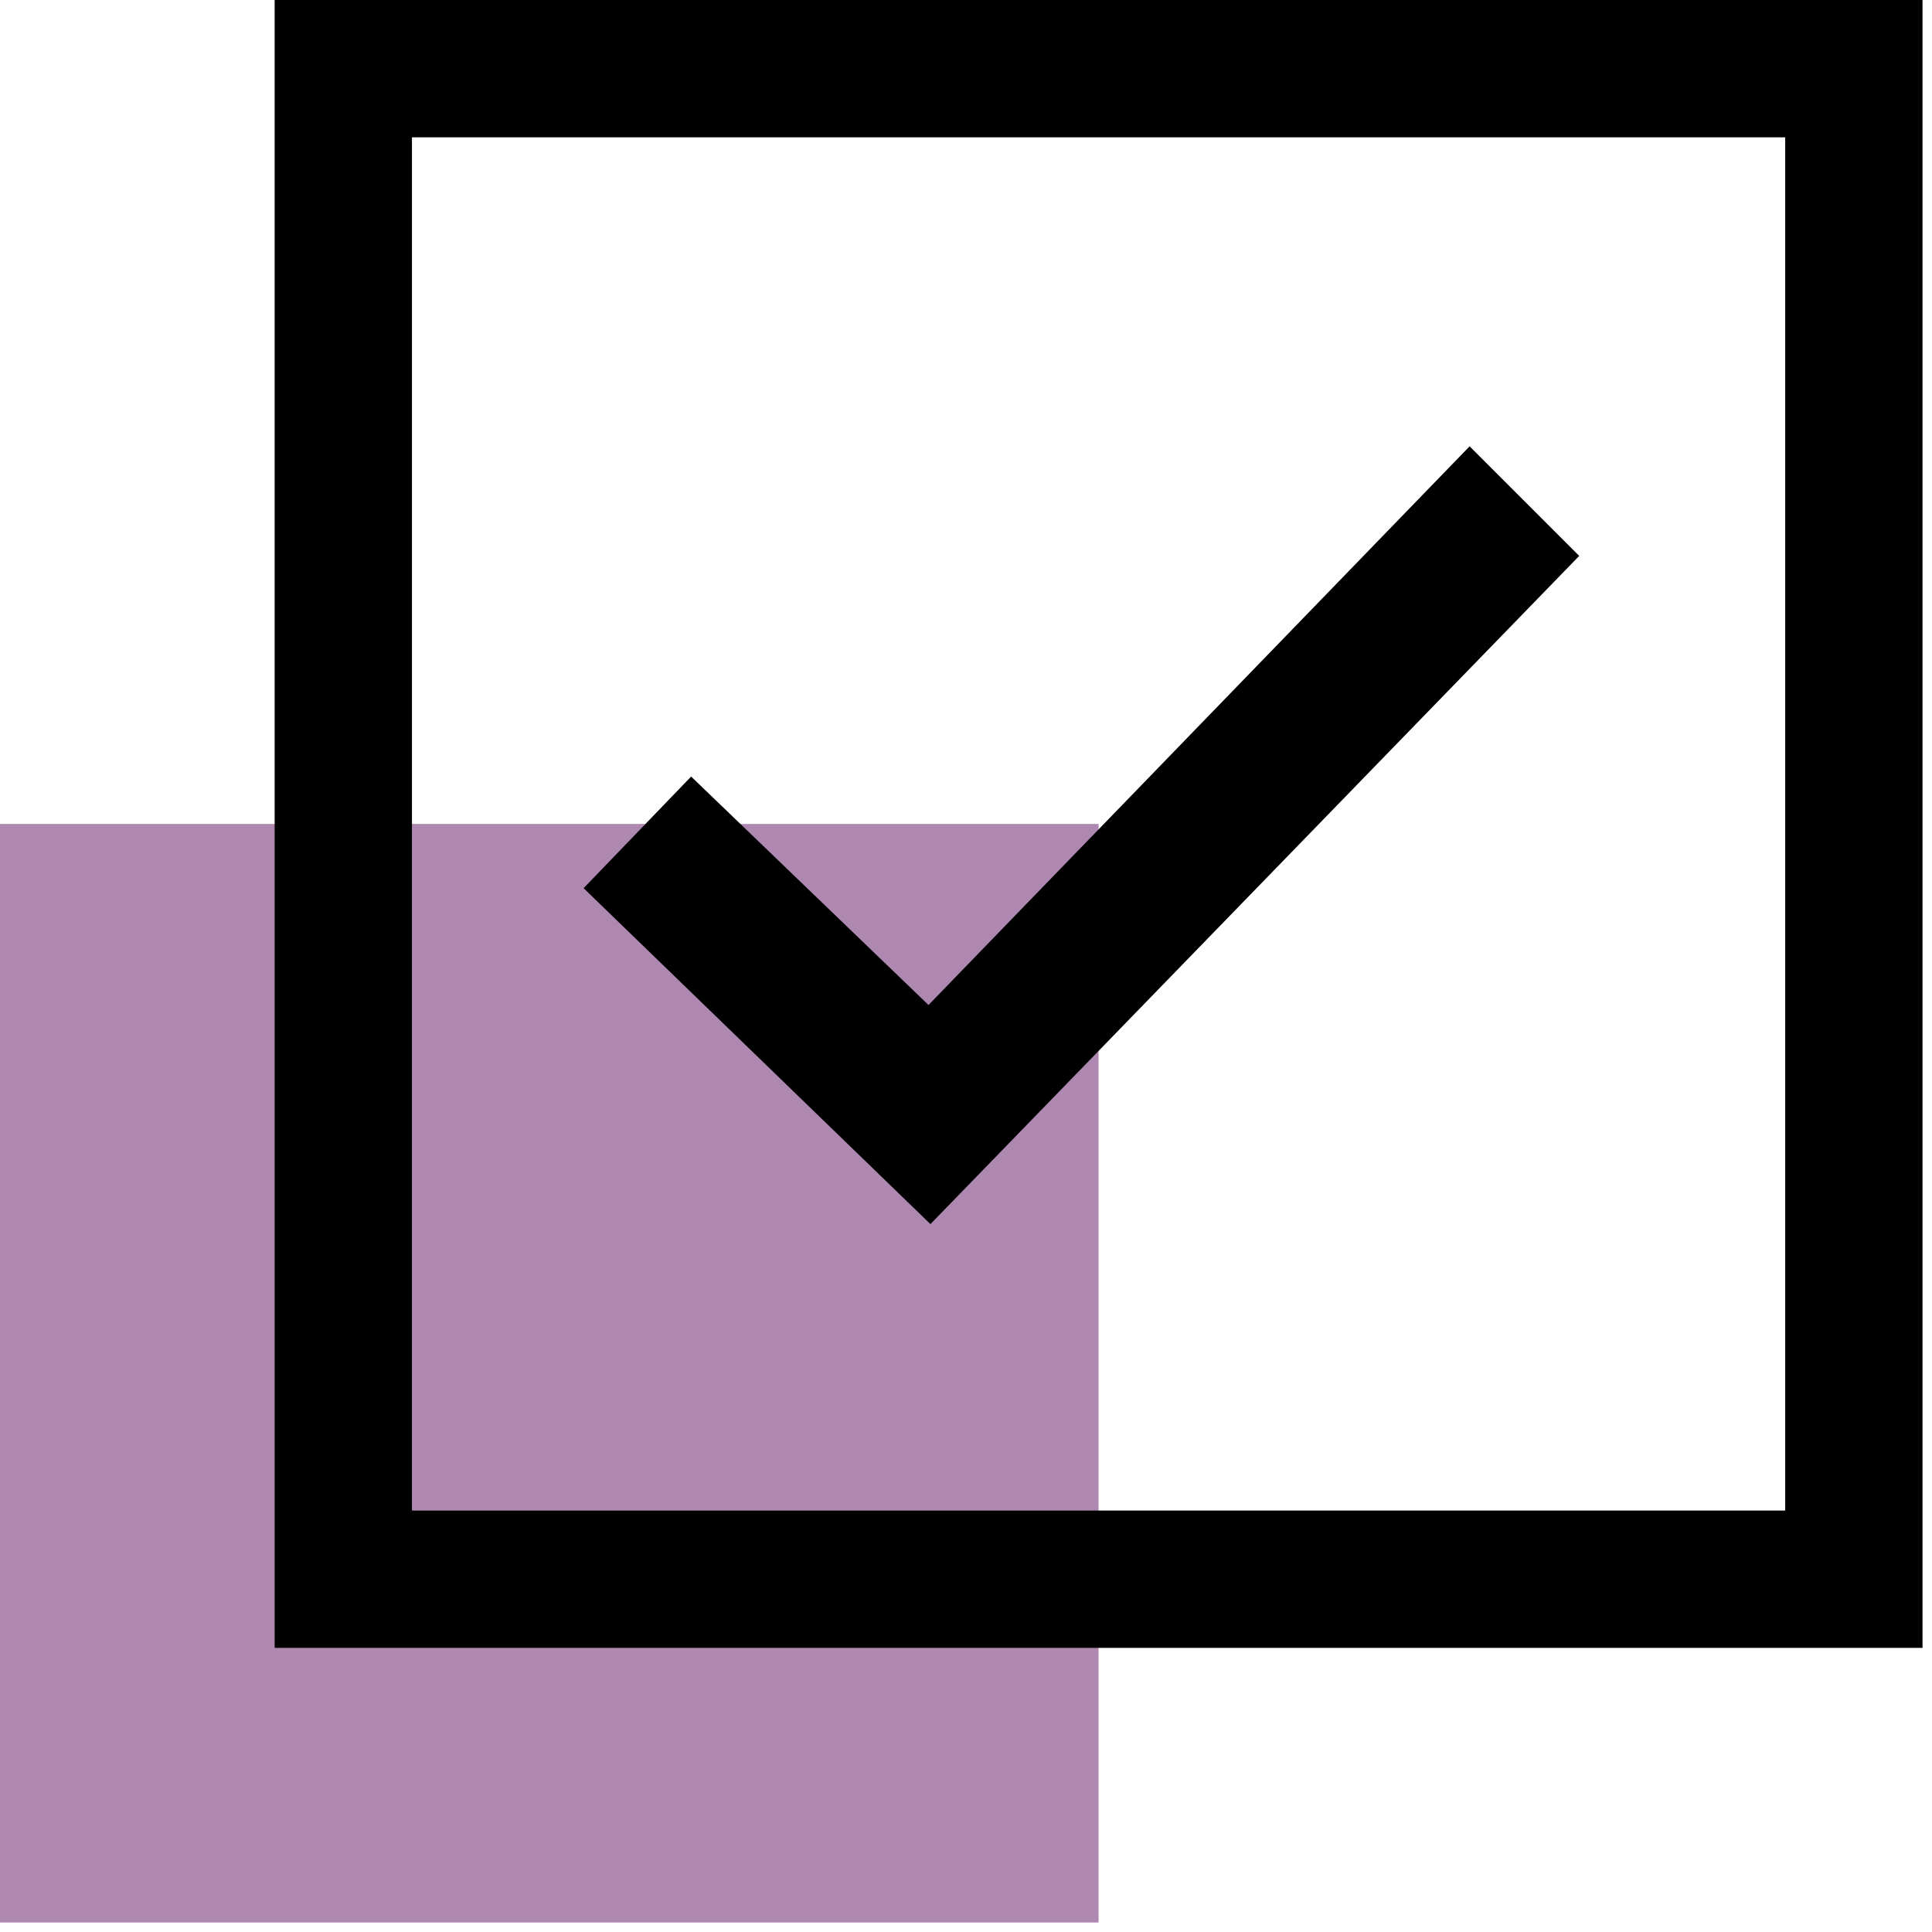
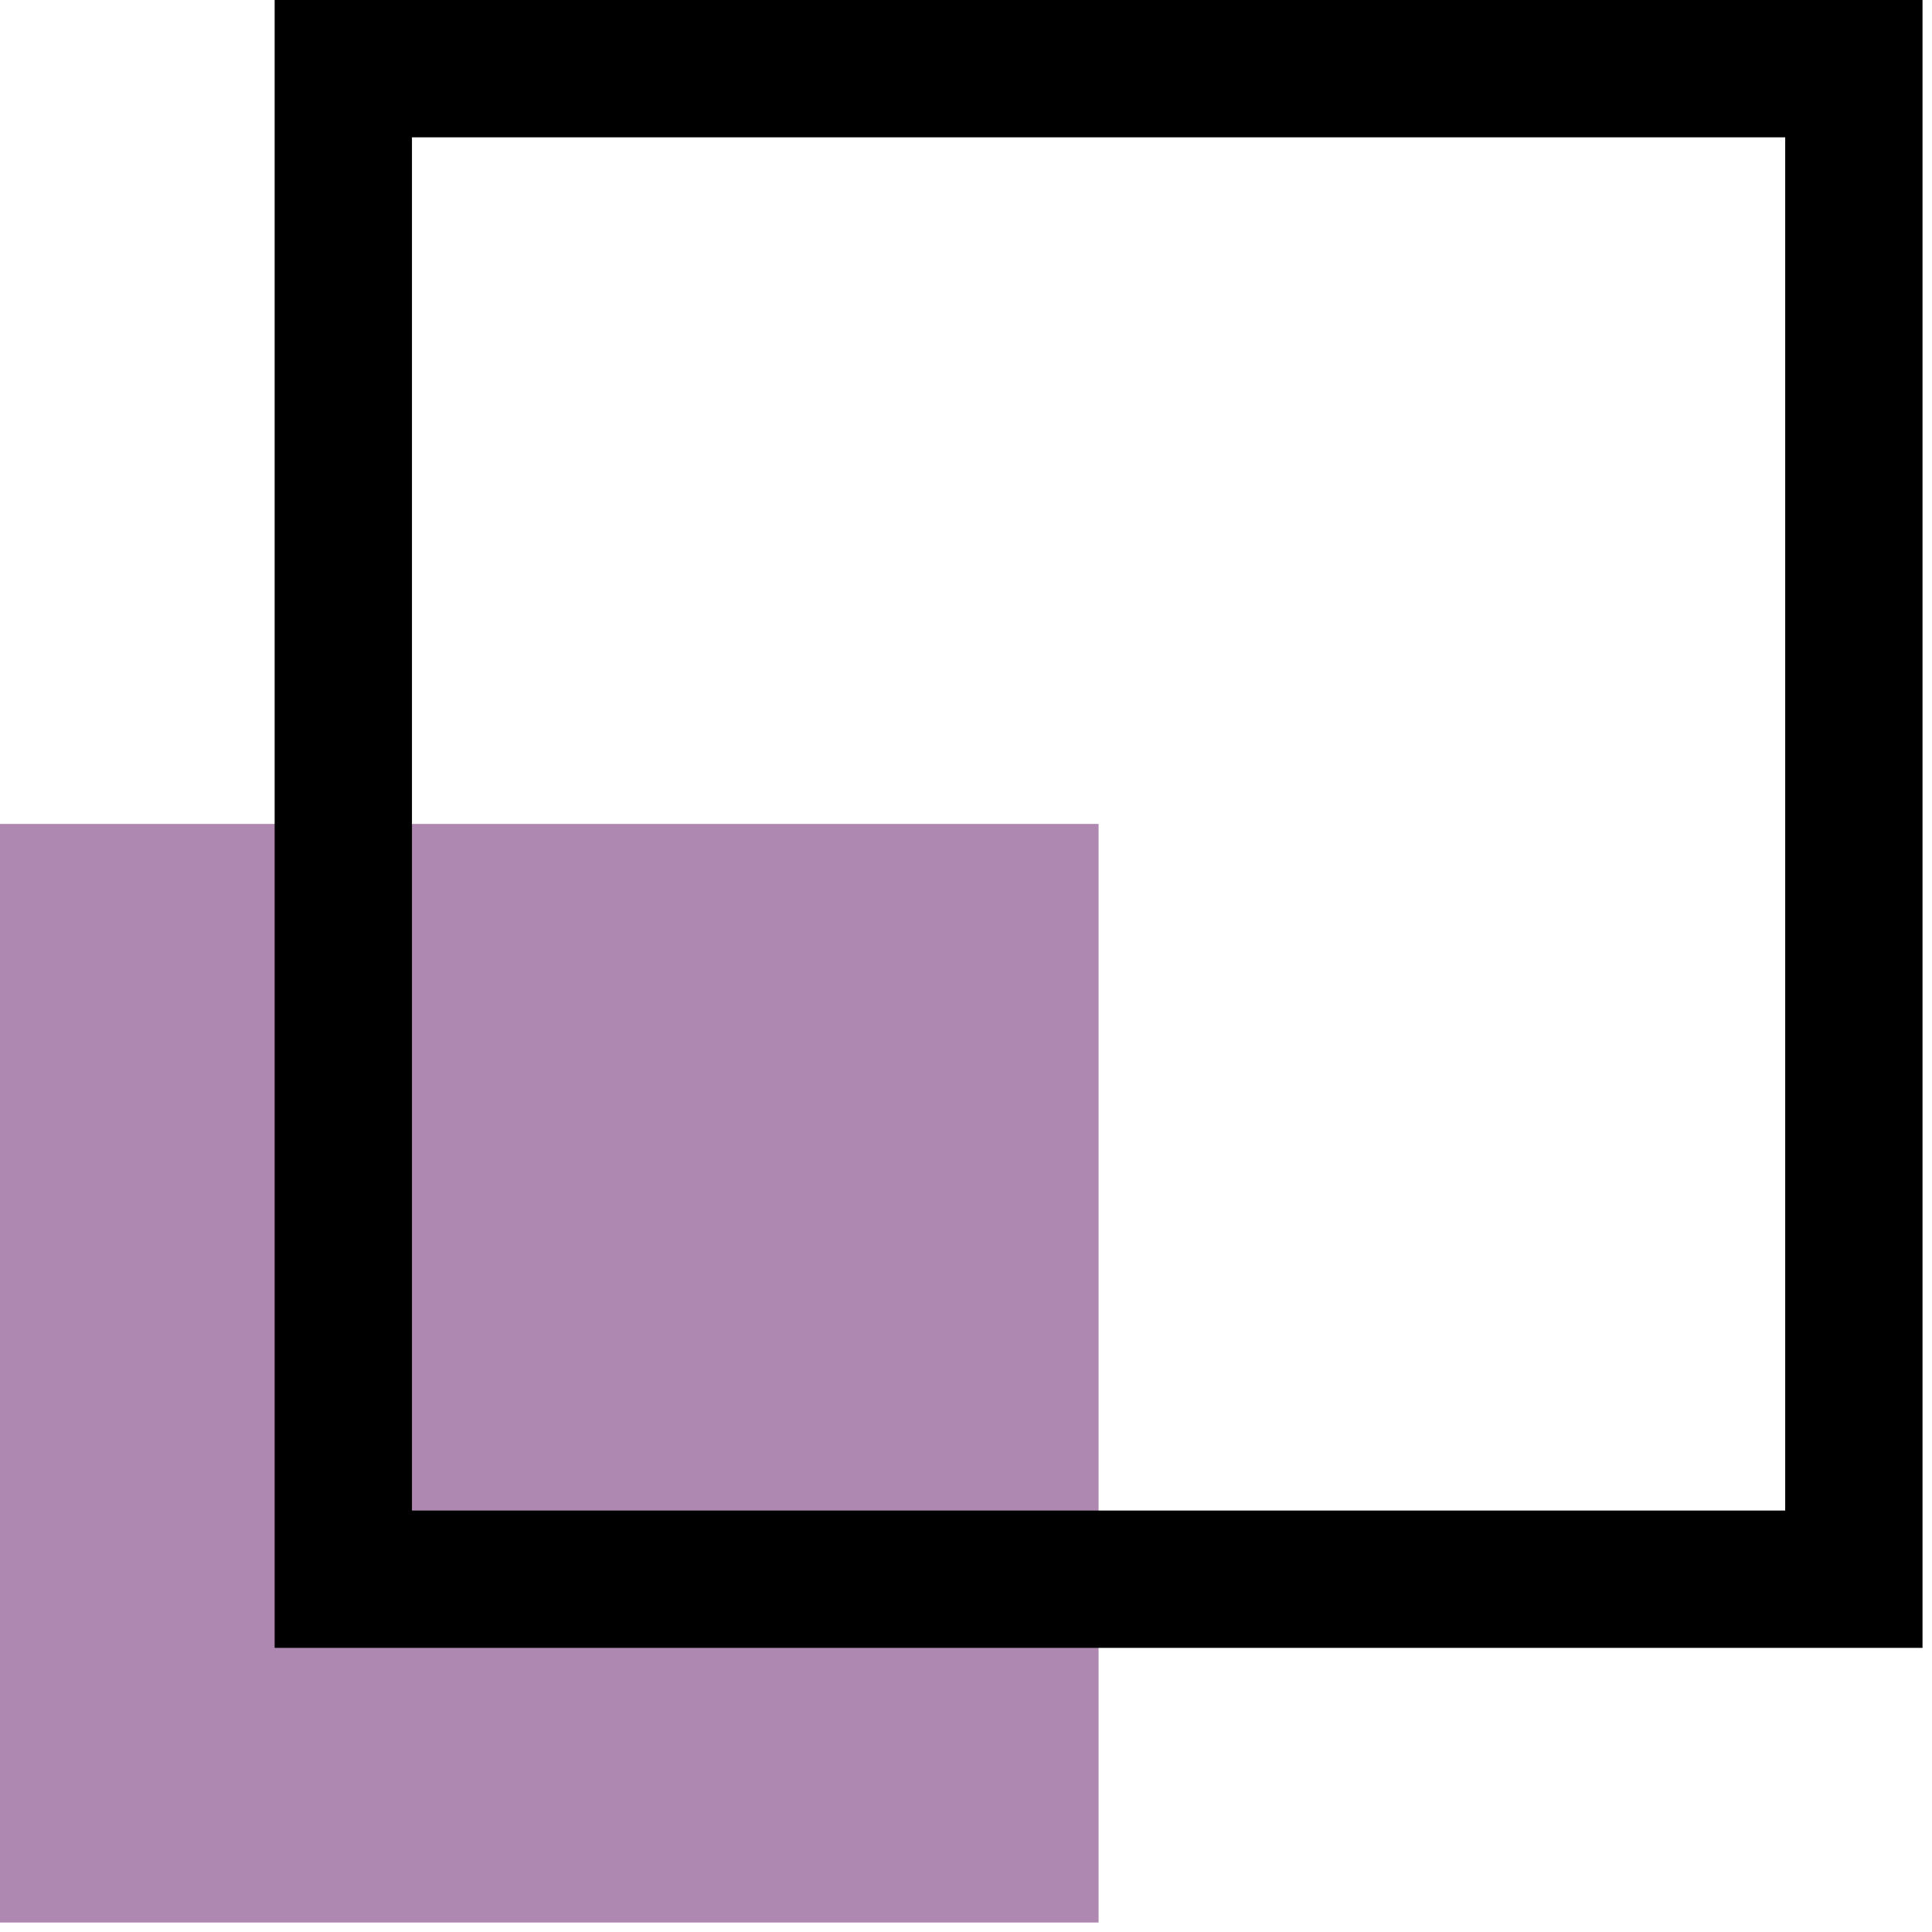
<svg xmlns="http://www.w3.org/2000/svg" width="140" height="140" viewBox="0 0 140 140" fill="none">
  <path d="M0 59.706L0 139.313H79.607V59.706H0Z" fill="#AE88B1" />
  <path d="M129.362 9.951V109.46H29.852V9.951H129.362ZM139.313 0H19.902V119.411H139.313V0Z" fill="black" />
-   <path d="M114.436 40.282L106.494 32.341L67.283 72.826L50.082 56.272L42.291 64.36L67.423 88.703L114.436 40.282Z" fill="black" />
</svg>